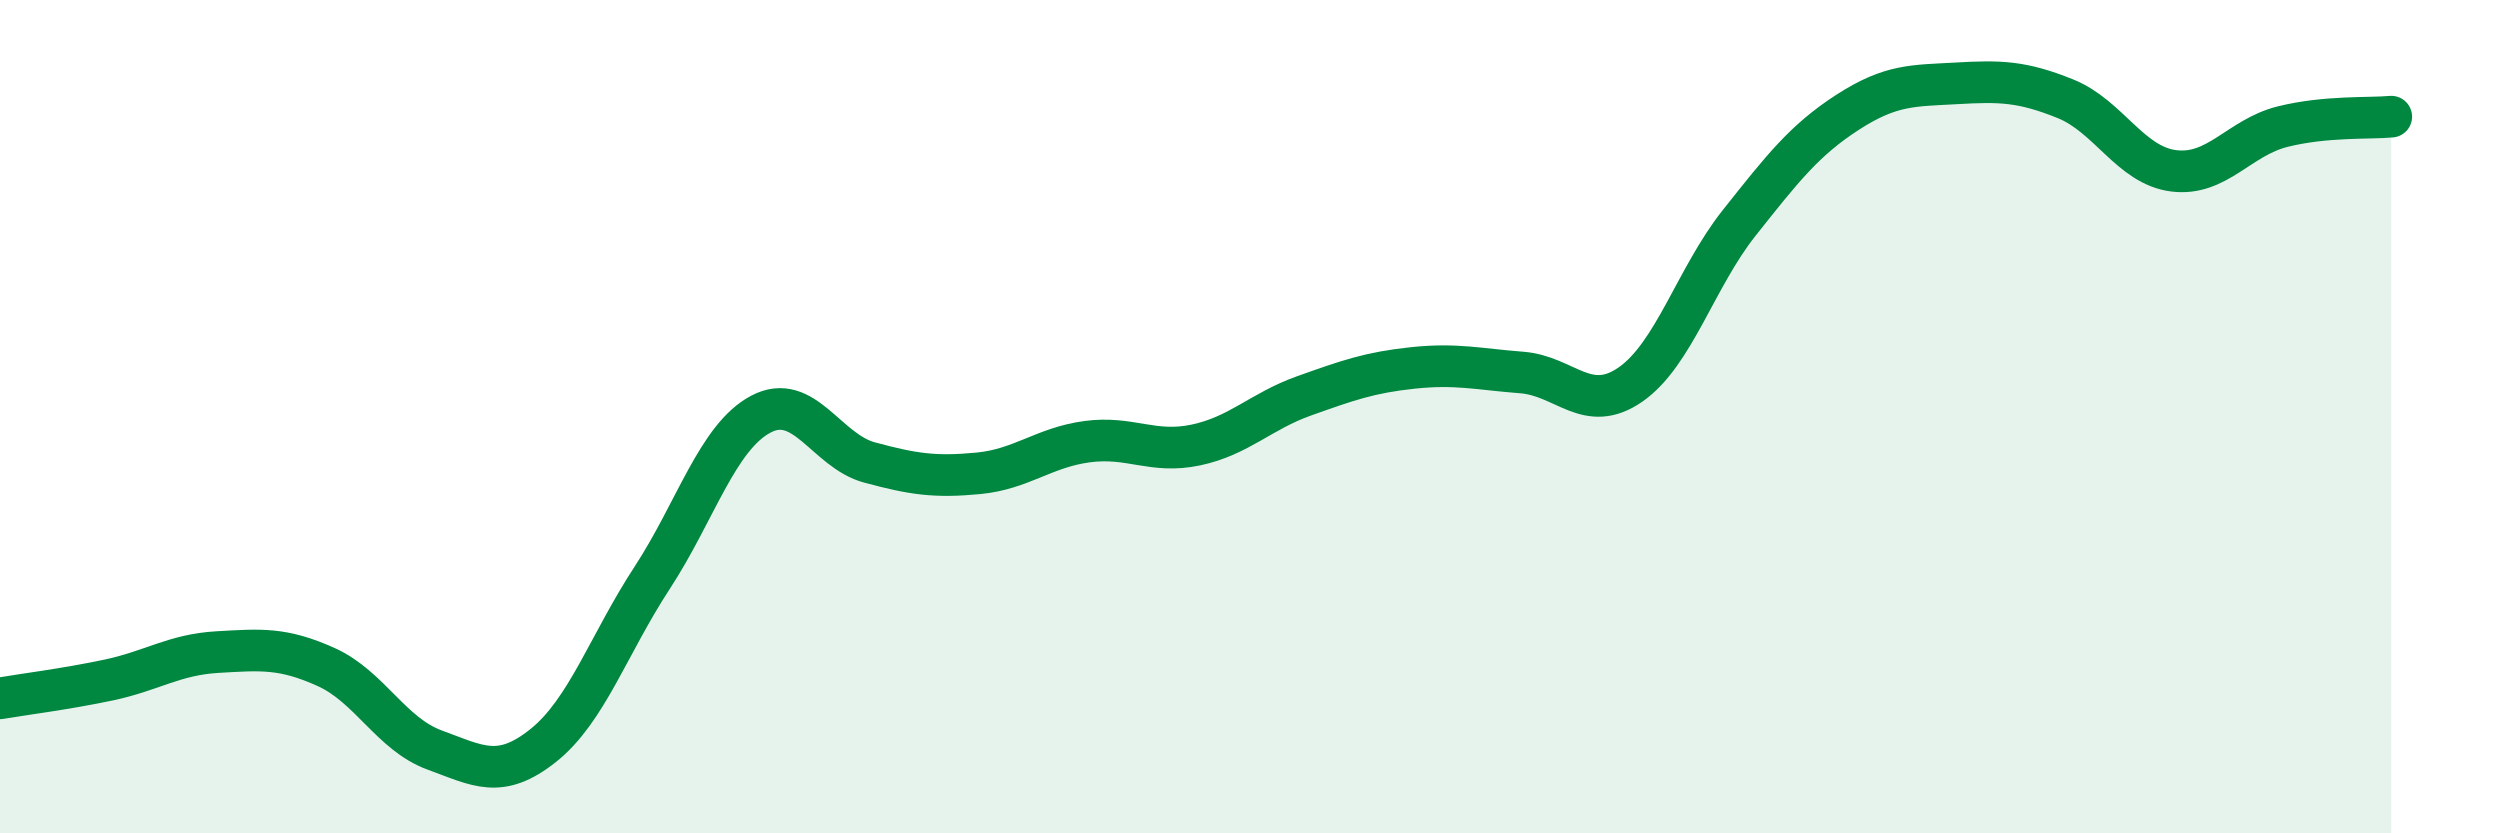
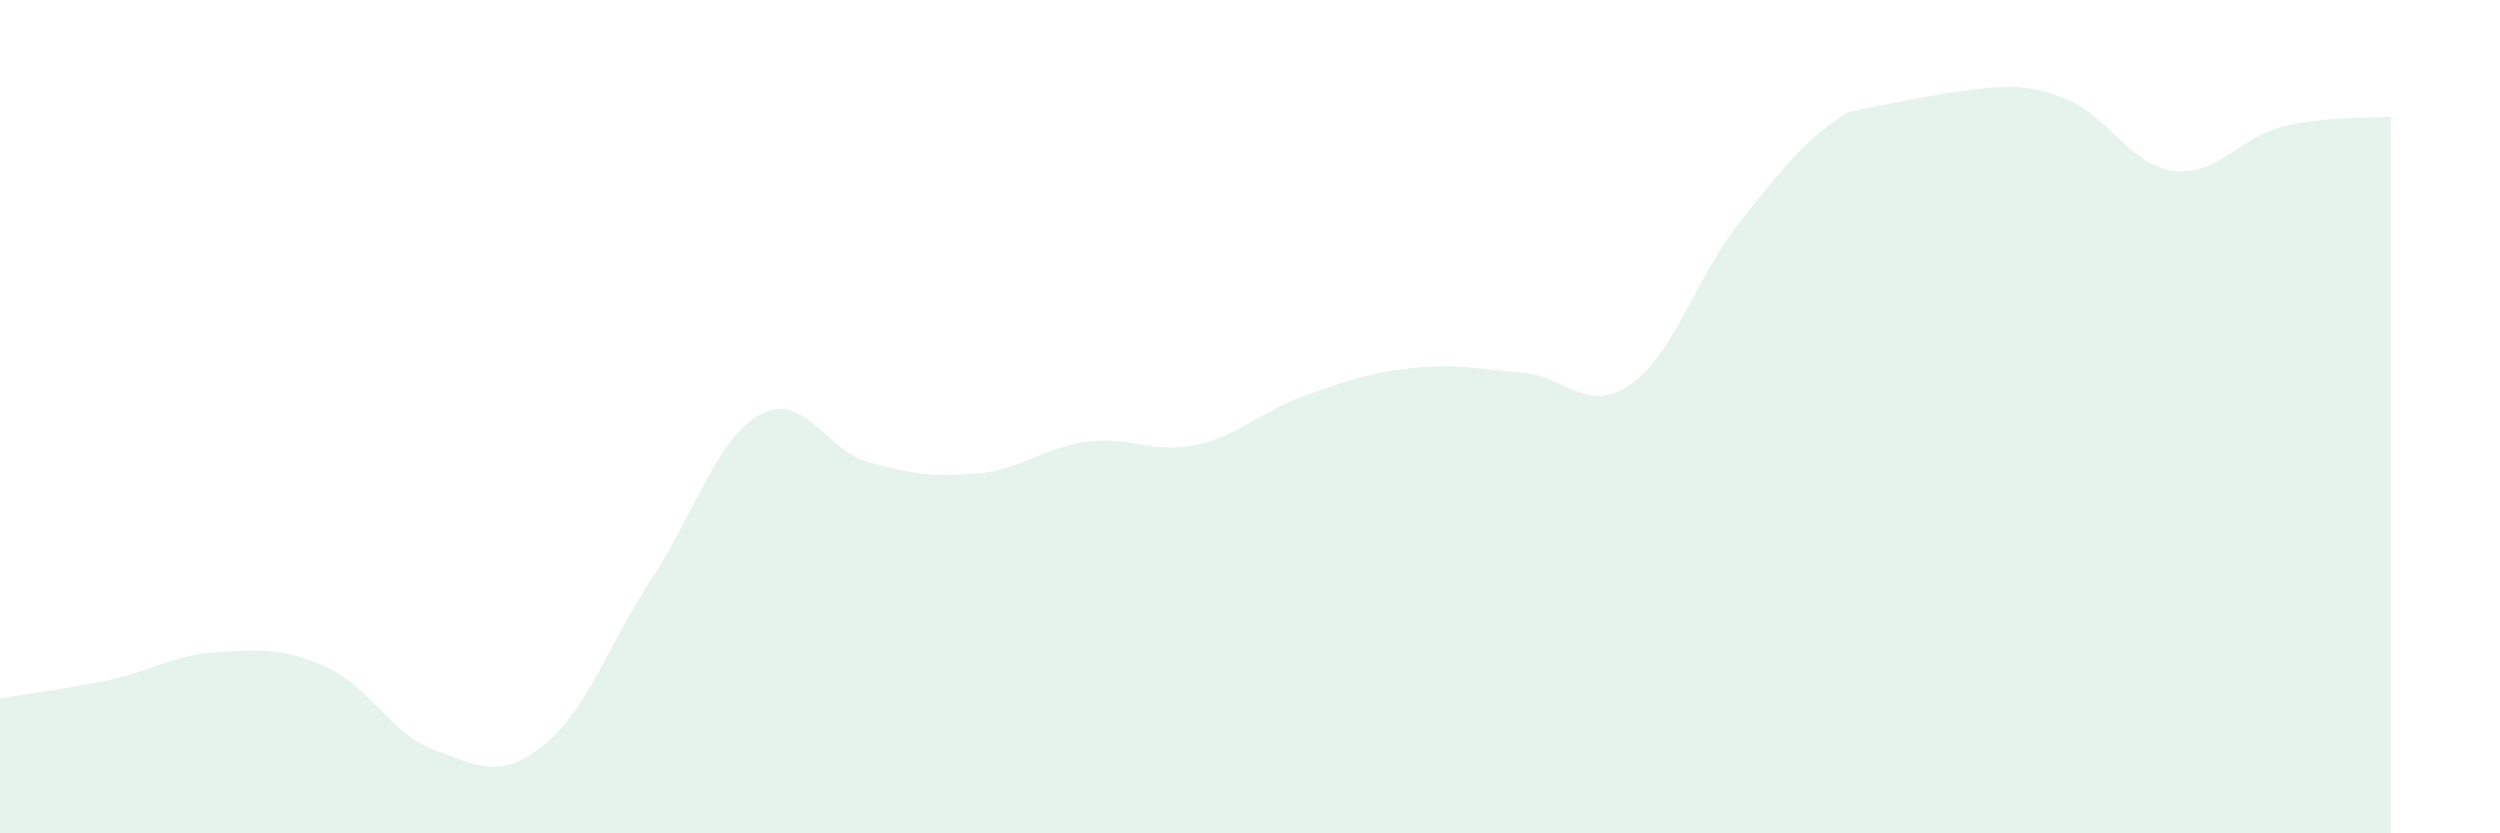
<svg xmlns="http://www.w3.org/2000/svg" width="60" height="20" viewBox="0 0 60 20">
-   <path d="M 0,16.76 C 0.52,16.67 1.57,16.54 2.61,16.32 C 3.65,16.1 4.18,15.71 5.22,15.65 C 6.26,15.59 6.79,15.54 7.83,16.01 C 8.87,16.48 9.39,17.62 10.43,18 C 11.47,18.38 12,18.72 13.04,17.89 C 14.08,17.06 14.61,15.46 15.65,13.87 C 16.69,12.28 17.22,10.49 18.26,9.94 C 19.3,9.39 19.83,10.82 20.87,11.1 C 21.91,11.38 22.44,11.46 23.48,11.36 C 24.52,11.26 25.05,10.74 26.09,10.6 C 27.13,10.46 27.66,10.9 28.7,10.68 C 29.74,10.46 30.26,9.87 31.3,9.5 C 32.34,9.13 32.87,8.94 33.91,8.83 C 34.95,8.72 35.48,8.86 36.52,8.94 C 37.56,9.02 38.09,9.95 39.13,9.23 C 40.17,8.51 40.7,6.66 41.74,5.35 C 42.78,4.04 43.31,3.36 44.35,2.69 C 45.39,2.02 45.92,2.06 46.96,2 C 48,1.94 48.53,1.95 49.57,2.37 C 50.61,2.79 51.13,3.97 52.17,4.1 C 53.21,4.23 53.74,3.3 54.78,3.04 C 55.82,2.78 56.87,2.85 57.39,2.8L57.39 20L0 20Z" fill="#008740" opacity="0.1" stroke-linecap="round" stroke-linejoin="round" />
-   <path d="M 0,16.76 C 0.52,16.67 1.57,16.54 2.61,16.32 C 3.65,16.1 4.18,15.71 5.22,15.65 C 6.26,15.59 6.79,15.54 7.83,16.01 C 8.87,16.48 9.39,17.62 10.43,18 C 11.47,18.38 12,18.72 13.04,17.89 C 14.08,17.06 14.61,15.46 15.65,13.87 C 16.69,12.28 17.22,10.49 18.26,9.94 C 19.3,9.39 19.83,10.82 20.87,11.1 C 21.91,11.38 22.44,11.46 23.48,11.36 C 24.52,11.26 25.05,10.74 26.09,10.6 C 27.13,10.46 27.66,10.9 28.7,10.68 C 29.74,10.46 30.26,9.87 31.3,9.5 C 32.34,9.13 32.87,8.94 33.91,8.83 C 34.95,8.72 35.48,8.86 36.52,8.94 C 37.56,9.02 38.09,9.95 39.13,9.23 C 40.17,8.51 40.7,6.66 41.74,5.35 C 42.78,4.04 43.31,3.36 44.35,2.69 C 45.39,2.02 45.92,2.06 46.96,2 C 48,1.94 48.53,1.95 49.57,2.37 C 50.61,2.79 51.13,3.97 52.17,4.1 C 53.21,4.23 53.74,3.3 54.78,3.04 C 55.82,2.78 56.87,2.85 57.39,2.8" stroke="#008740" stroke-width="1" fill="none" stroke-linecap="round" stroke-linejoin="round" />
+   <path d="M 0,16.76 C 0.52,16.67 1.57,16.54 2.61,16.32 C 3.65,16.1 4.18,15.71 5.22,15.65 C 6.26,15.59 6.79,15.54 7.83,16.01 C 8.87,16.48 9.39,17.62 10.43,18 C 11.47,18.38 12,18.72 13.04,17.89 C 14.08,17.06 14.61,15.46 15.65,13.87 C 16.69,12.28 17.22,10.49 18.26,9.94 C 19.3,9.39 19.83,10.82 20.87,11.1 C 21.91,11.38 22.44,11.46 23.48,11.36 C 24.52,11.26 25.05,10.74 26.09,10.6 C 27.13,10.46 27.66,10.9 28.7,10.68 C 29.74,10.46 30.26,9.87 31.3,9.5 C 32.34,9.13 32.87,8.94 33.91,8.83 C 34.95,8.72 35.48,8.86 36.52,8.94 C 37.56,9.02 38.09,9.95 39.13,9.23 C 40.17,8.51 40.7,6.66 41.74,5.35 C 42.78,4.04 43.31,3.36 44.35,2.69 C 48,1.94 48.53,1.95 49.57,2.37 C 50.61,2.79 51.13,3.97 52.17,4.1 C 53.21,4.23 53.74,3.3 54.78,3.04 C 55.82,2.78 56.87,2.85 57.39,2.8L57.39 20L0 20Z" fill="#008740" opacity="0.1" stroke-linecap="round" stroke-linejoin="round" />
</svg>